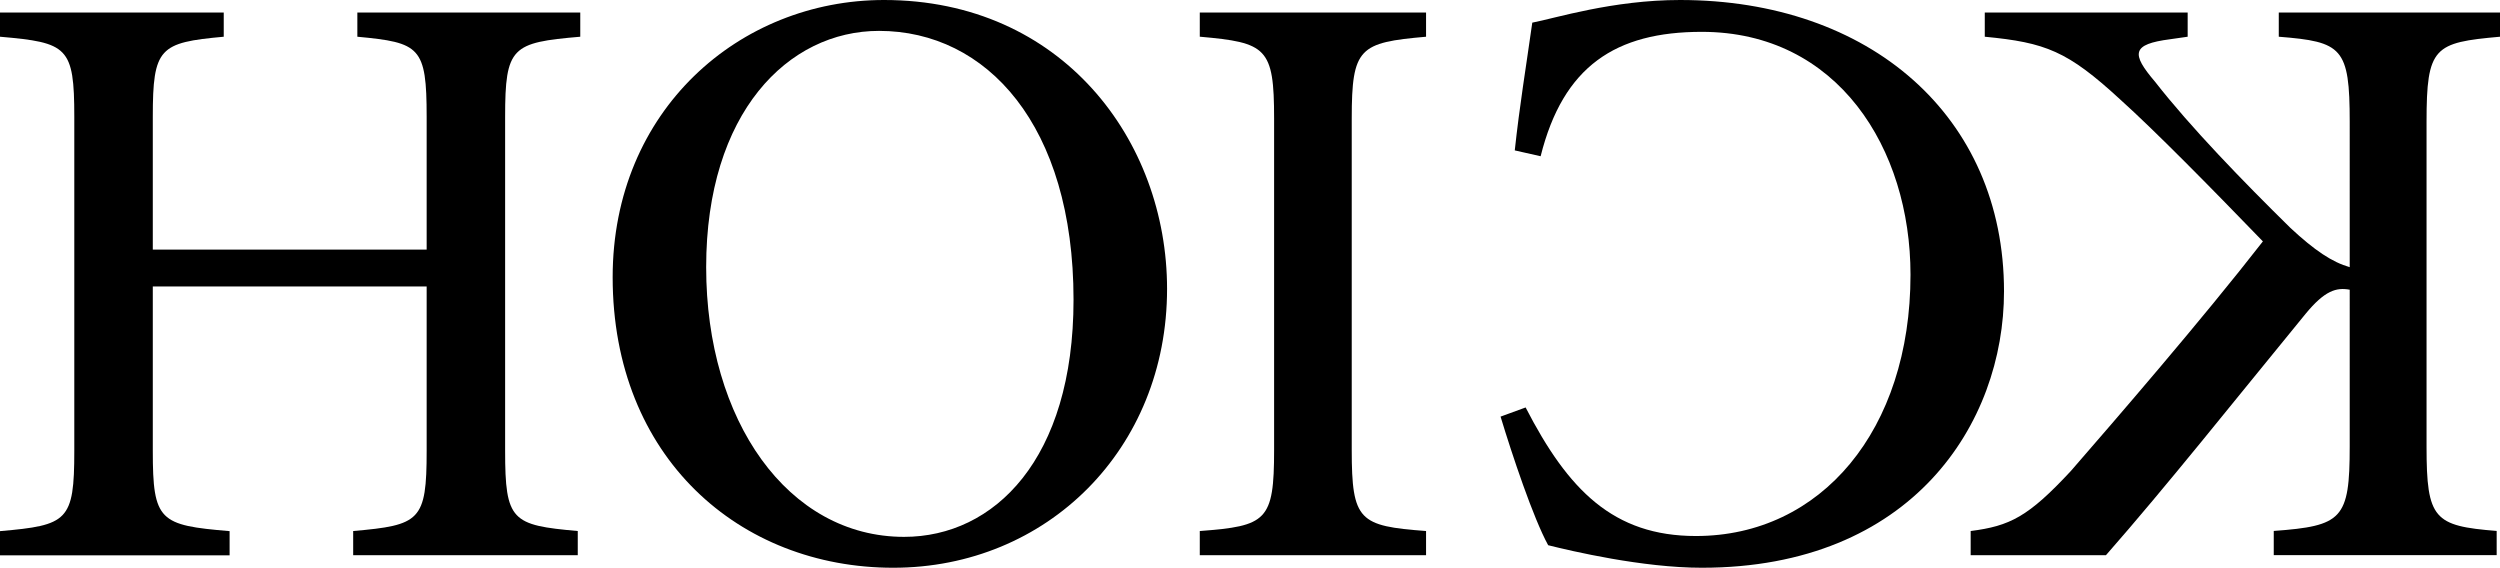
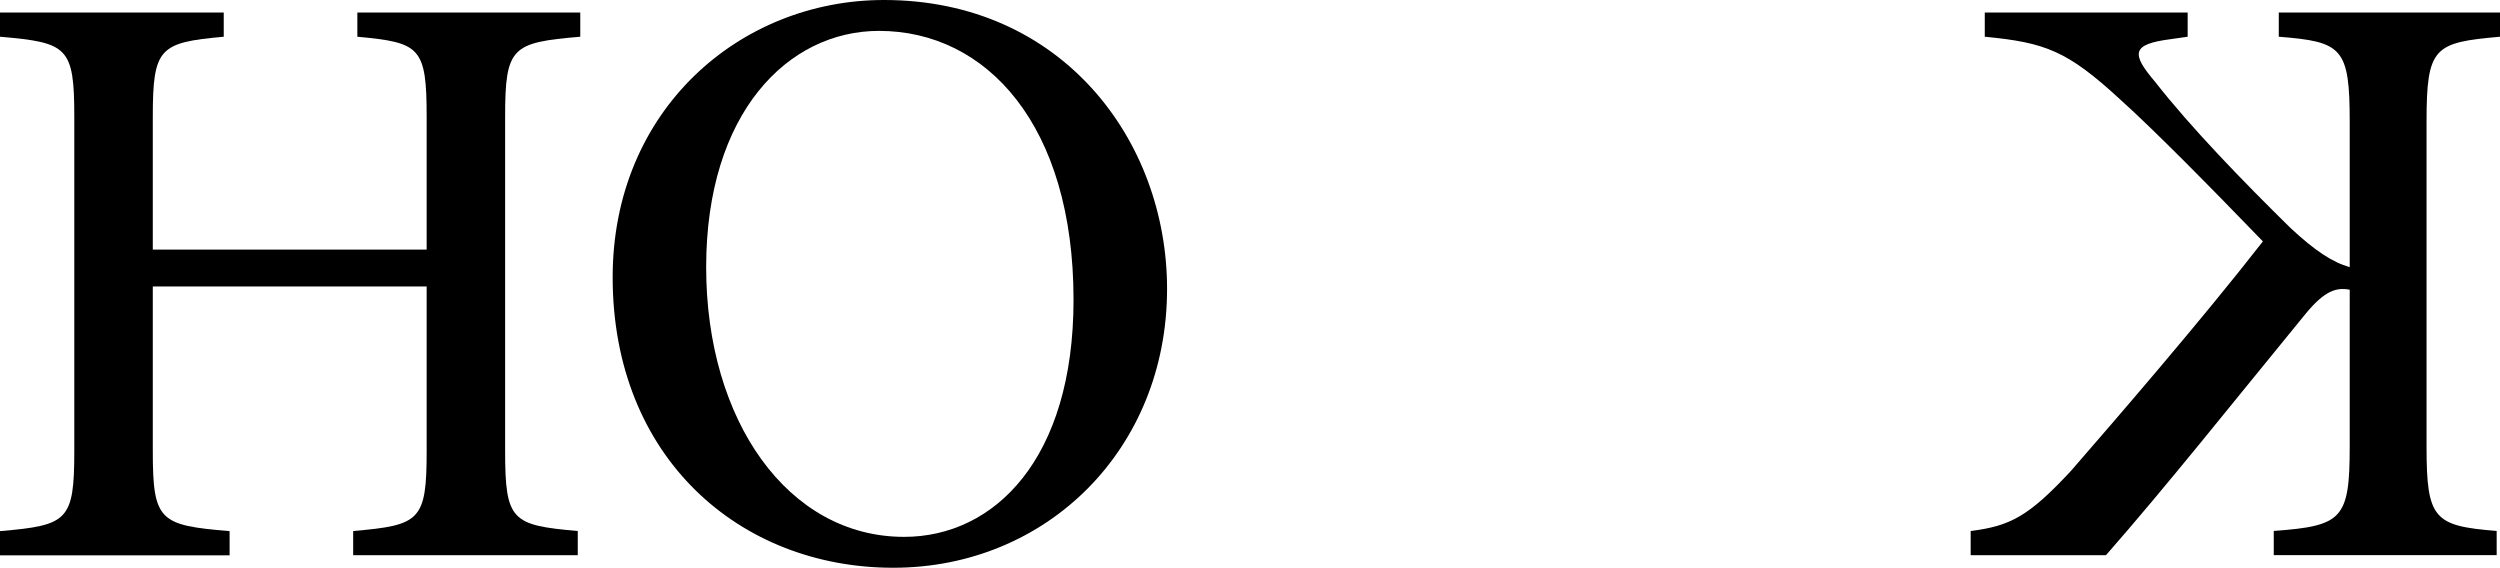
<svg xmlns="http://www.w3.org/2000/svg" viewBox="0 0 916.25 208.08">
  <title>Artboard 912</title>
  <path d="M0,4.59H82v8.87c-23.56,2.15-26,4-26,29.38V91.49H156.37V42.84c0-25.7-2.45-27.23-25.4-29.38V4.59h81.7v8.87c-25.09,2.15-27.54,3.68-27.54,29.38v122.4c0,25.7,2.45,27.23,26.62,29.38v8.87H129.44v-8.87c24.48-2.15,26.93-3.68,26.93-29.38V105H56v60.28c0,25.7,2.45,27.23,28.15,29.38v8.87H0v-8.87c24.79-2.15,27.23-3.68,27.23-29.38V42.84c0-25.7-2.44-27.23-27.23-29.38Z" />
  <path d="M324,0c65.18,0,103.73,51.41,103.73,105.88,0,58.75-44.06,102.2-100.36,102.2S224.54,167.69,224.54,101.59C224.54,40.39,271.05,0,324,0ZM258.81,97.92c0,56.3,30,98.84,72.52,98.84,33.05,0,62.12-28.46,62.12-86.91,0-63.95-31.82-98.53-71.29-98.53C288.8,11.32,258.81,41.31,258.81,97.92Z" />
-   <path d="M439.72,203.49v-8.87c24.48-1.84,27.24-3.68,27.24-29.69V43.45c0-26-2.76-27.84-27.24-30V4.59h82.93v8.87c-24.48,2.15-27.24,4-27.24,30V164.93c0,26,2.76,27.85,27.24,29.69v8.87Z" />
-   <path d="M559.14,149.33c15.6,30.29,32.13,47.12,62.42,47.12,45.9,0,78.64-38.86,78.64-95.78,0-46.2-26.62-89-76.5-89-31.52,0-50.79,12.54-59.06,45.59l-9.48-2.14c1.83-16.83,4-29.68,6.42-46.82C569.85,6.73,591,0,615.75,0c69.46,0,118.72,42.53,118.72,106.79,0,48.35-33.66,101.29-110.77,101.29-21.72,0-47.74-6.12-56.3-8.26-5.51-10.1-13.16-33-17.44-47.13Z" />
  <path d="M722.25,203.49v-8.87c14.38-1.84,21.12-5.21,36.72-22,16.22-18.66,48-55.38,70.38-84.15C810.07,68.54,789.88,48,777,36.41c-19.28-17.74-27.24-20.8-49.58-22.95V4.59h74.36v8.87l-6.43.92c-14.07,1.84-14.38,5.2-5.5,15.61C802.73,46.51,822,66.4,839.45,83.54c8.87,8.26,15.3,12.54,21.72,14.38V44.68c0-27.24-2.75-29.38-26-31.22V4.59h81.08v8.87c-24.17,2.15-26.92,3.68-26.92,31.22v119c0,26.62,2.75,29.07,25.7,30.91v8.87h-81.7v-8.87c25.09-1.84,27.84-4.29,27.84-30.91V106.18c-4.89-.92-9.17.31-16.21,8.88-26.32,32.13-51.1,63.34-73.14,88.43Z" />
</svg>